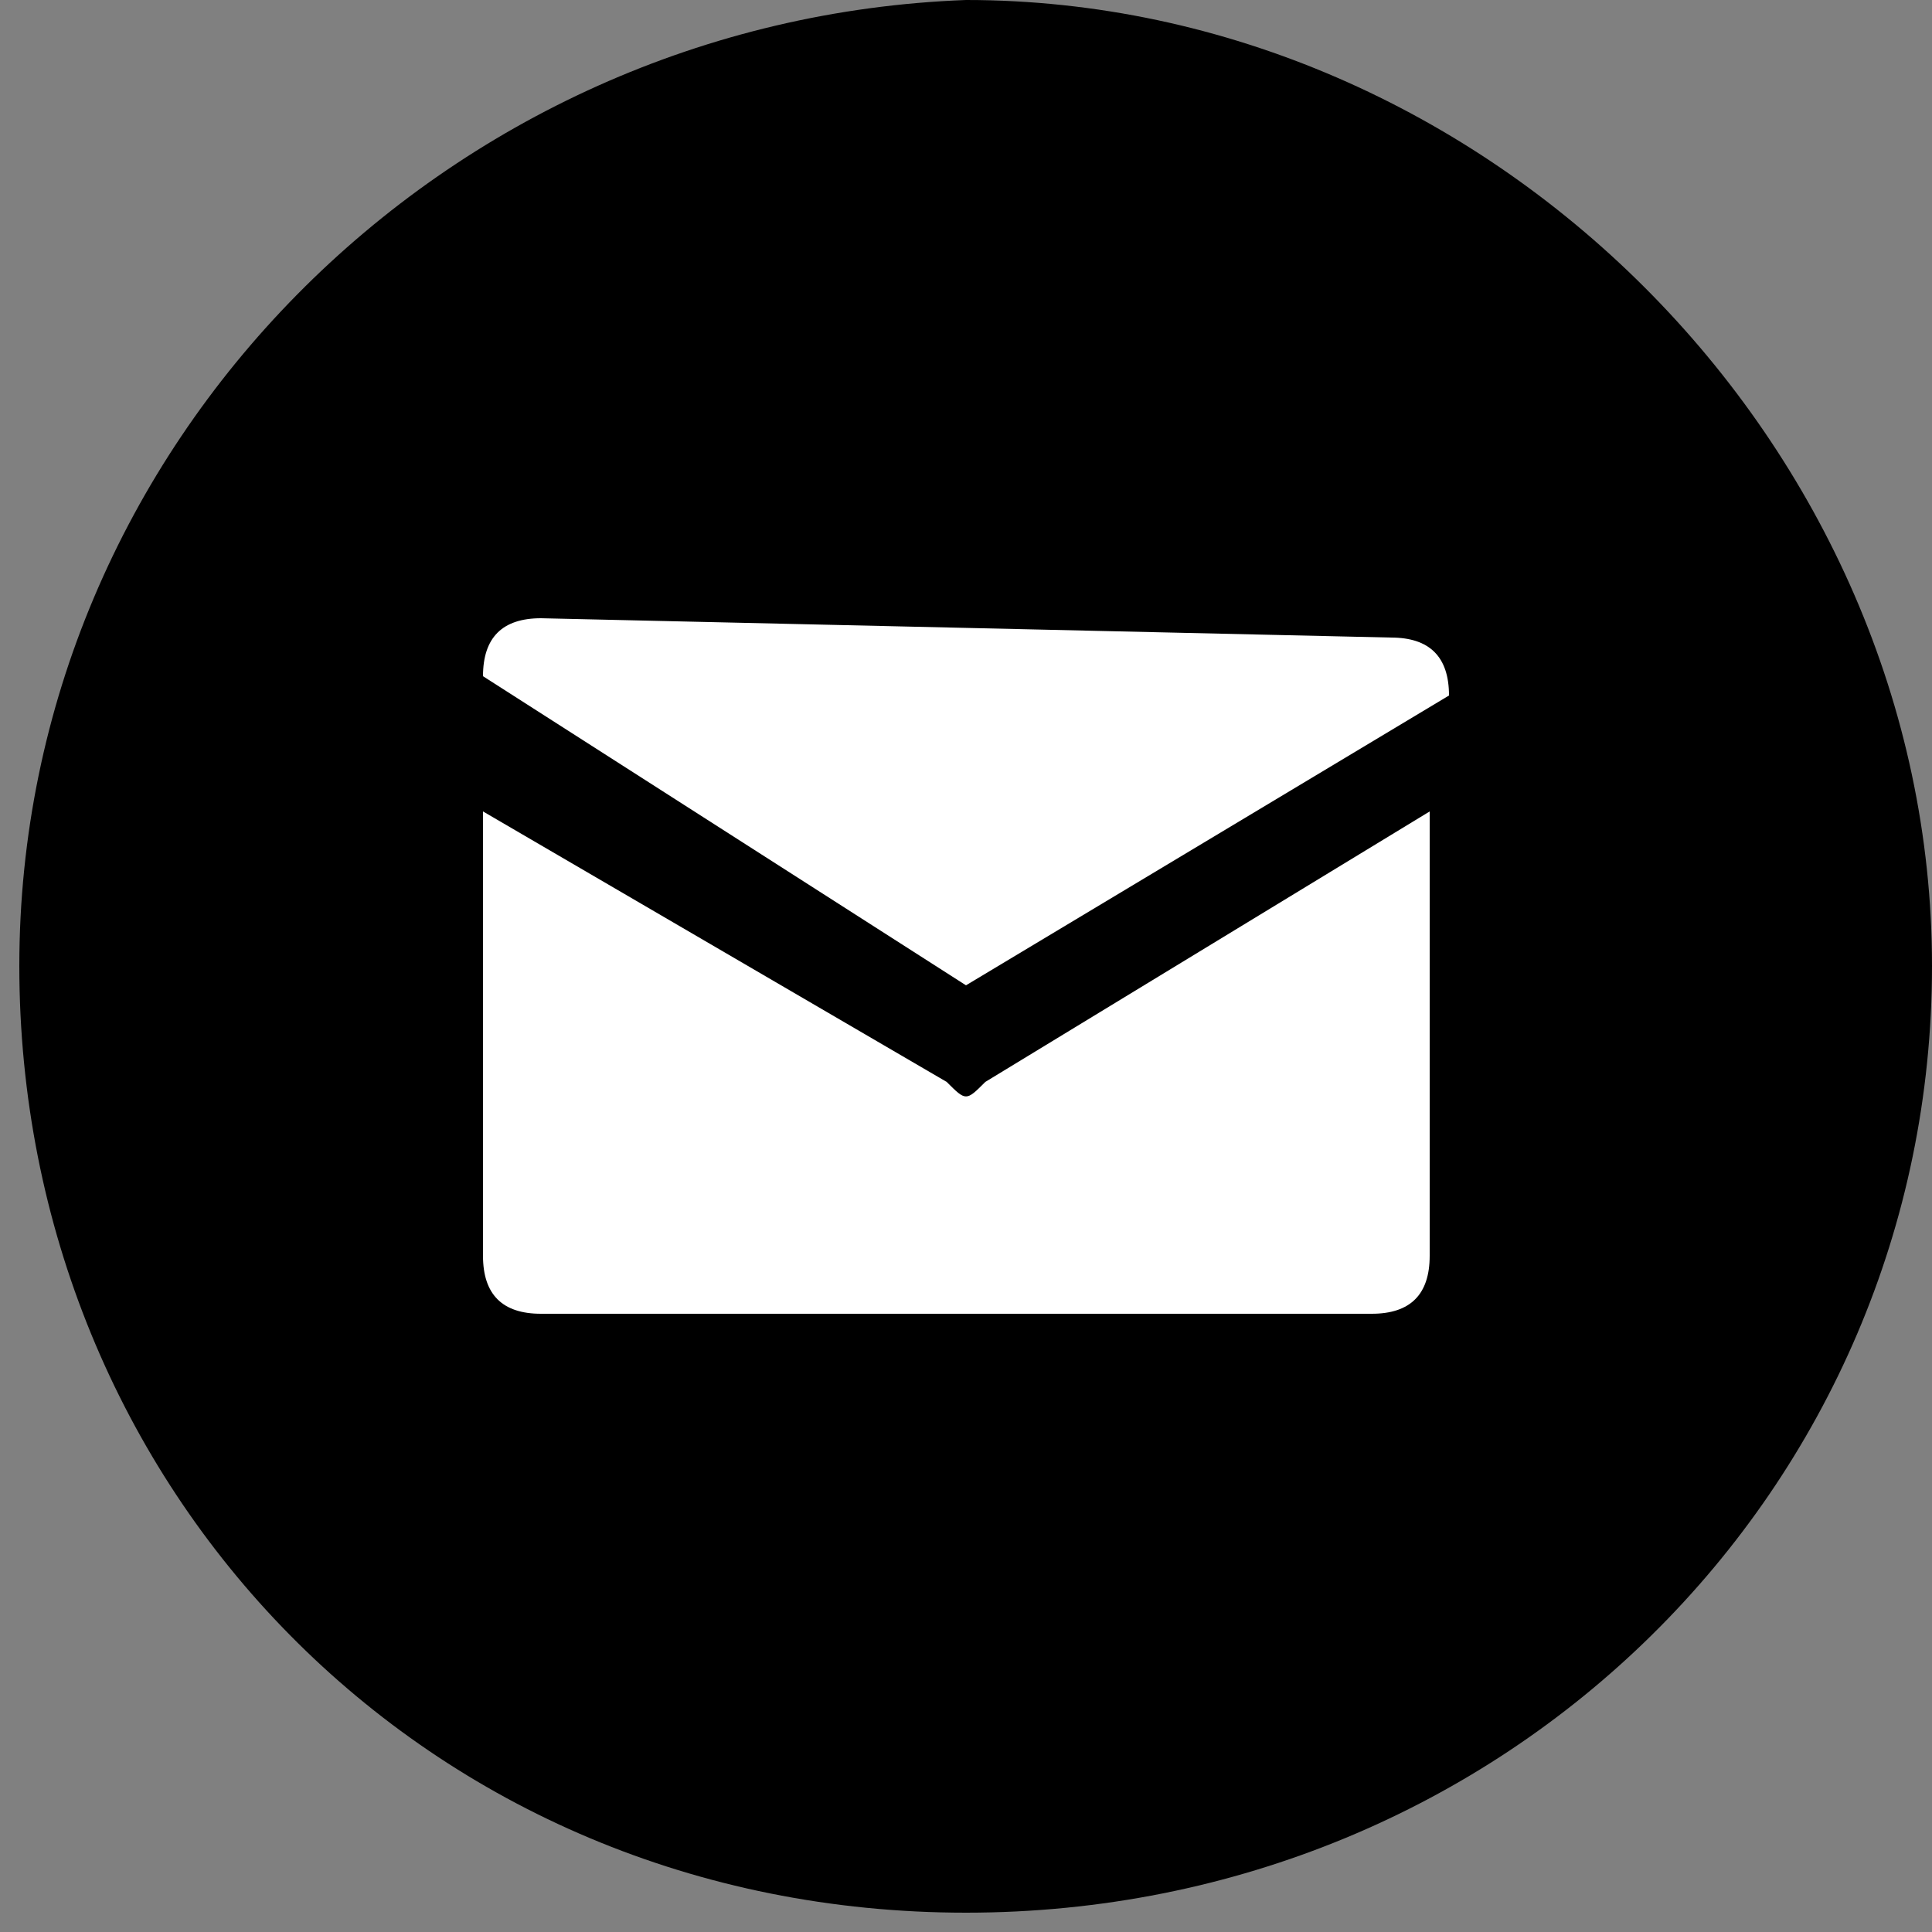
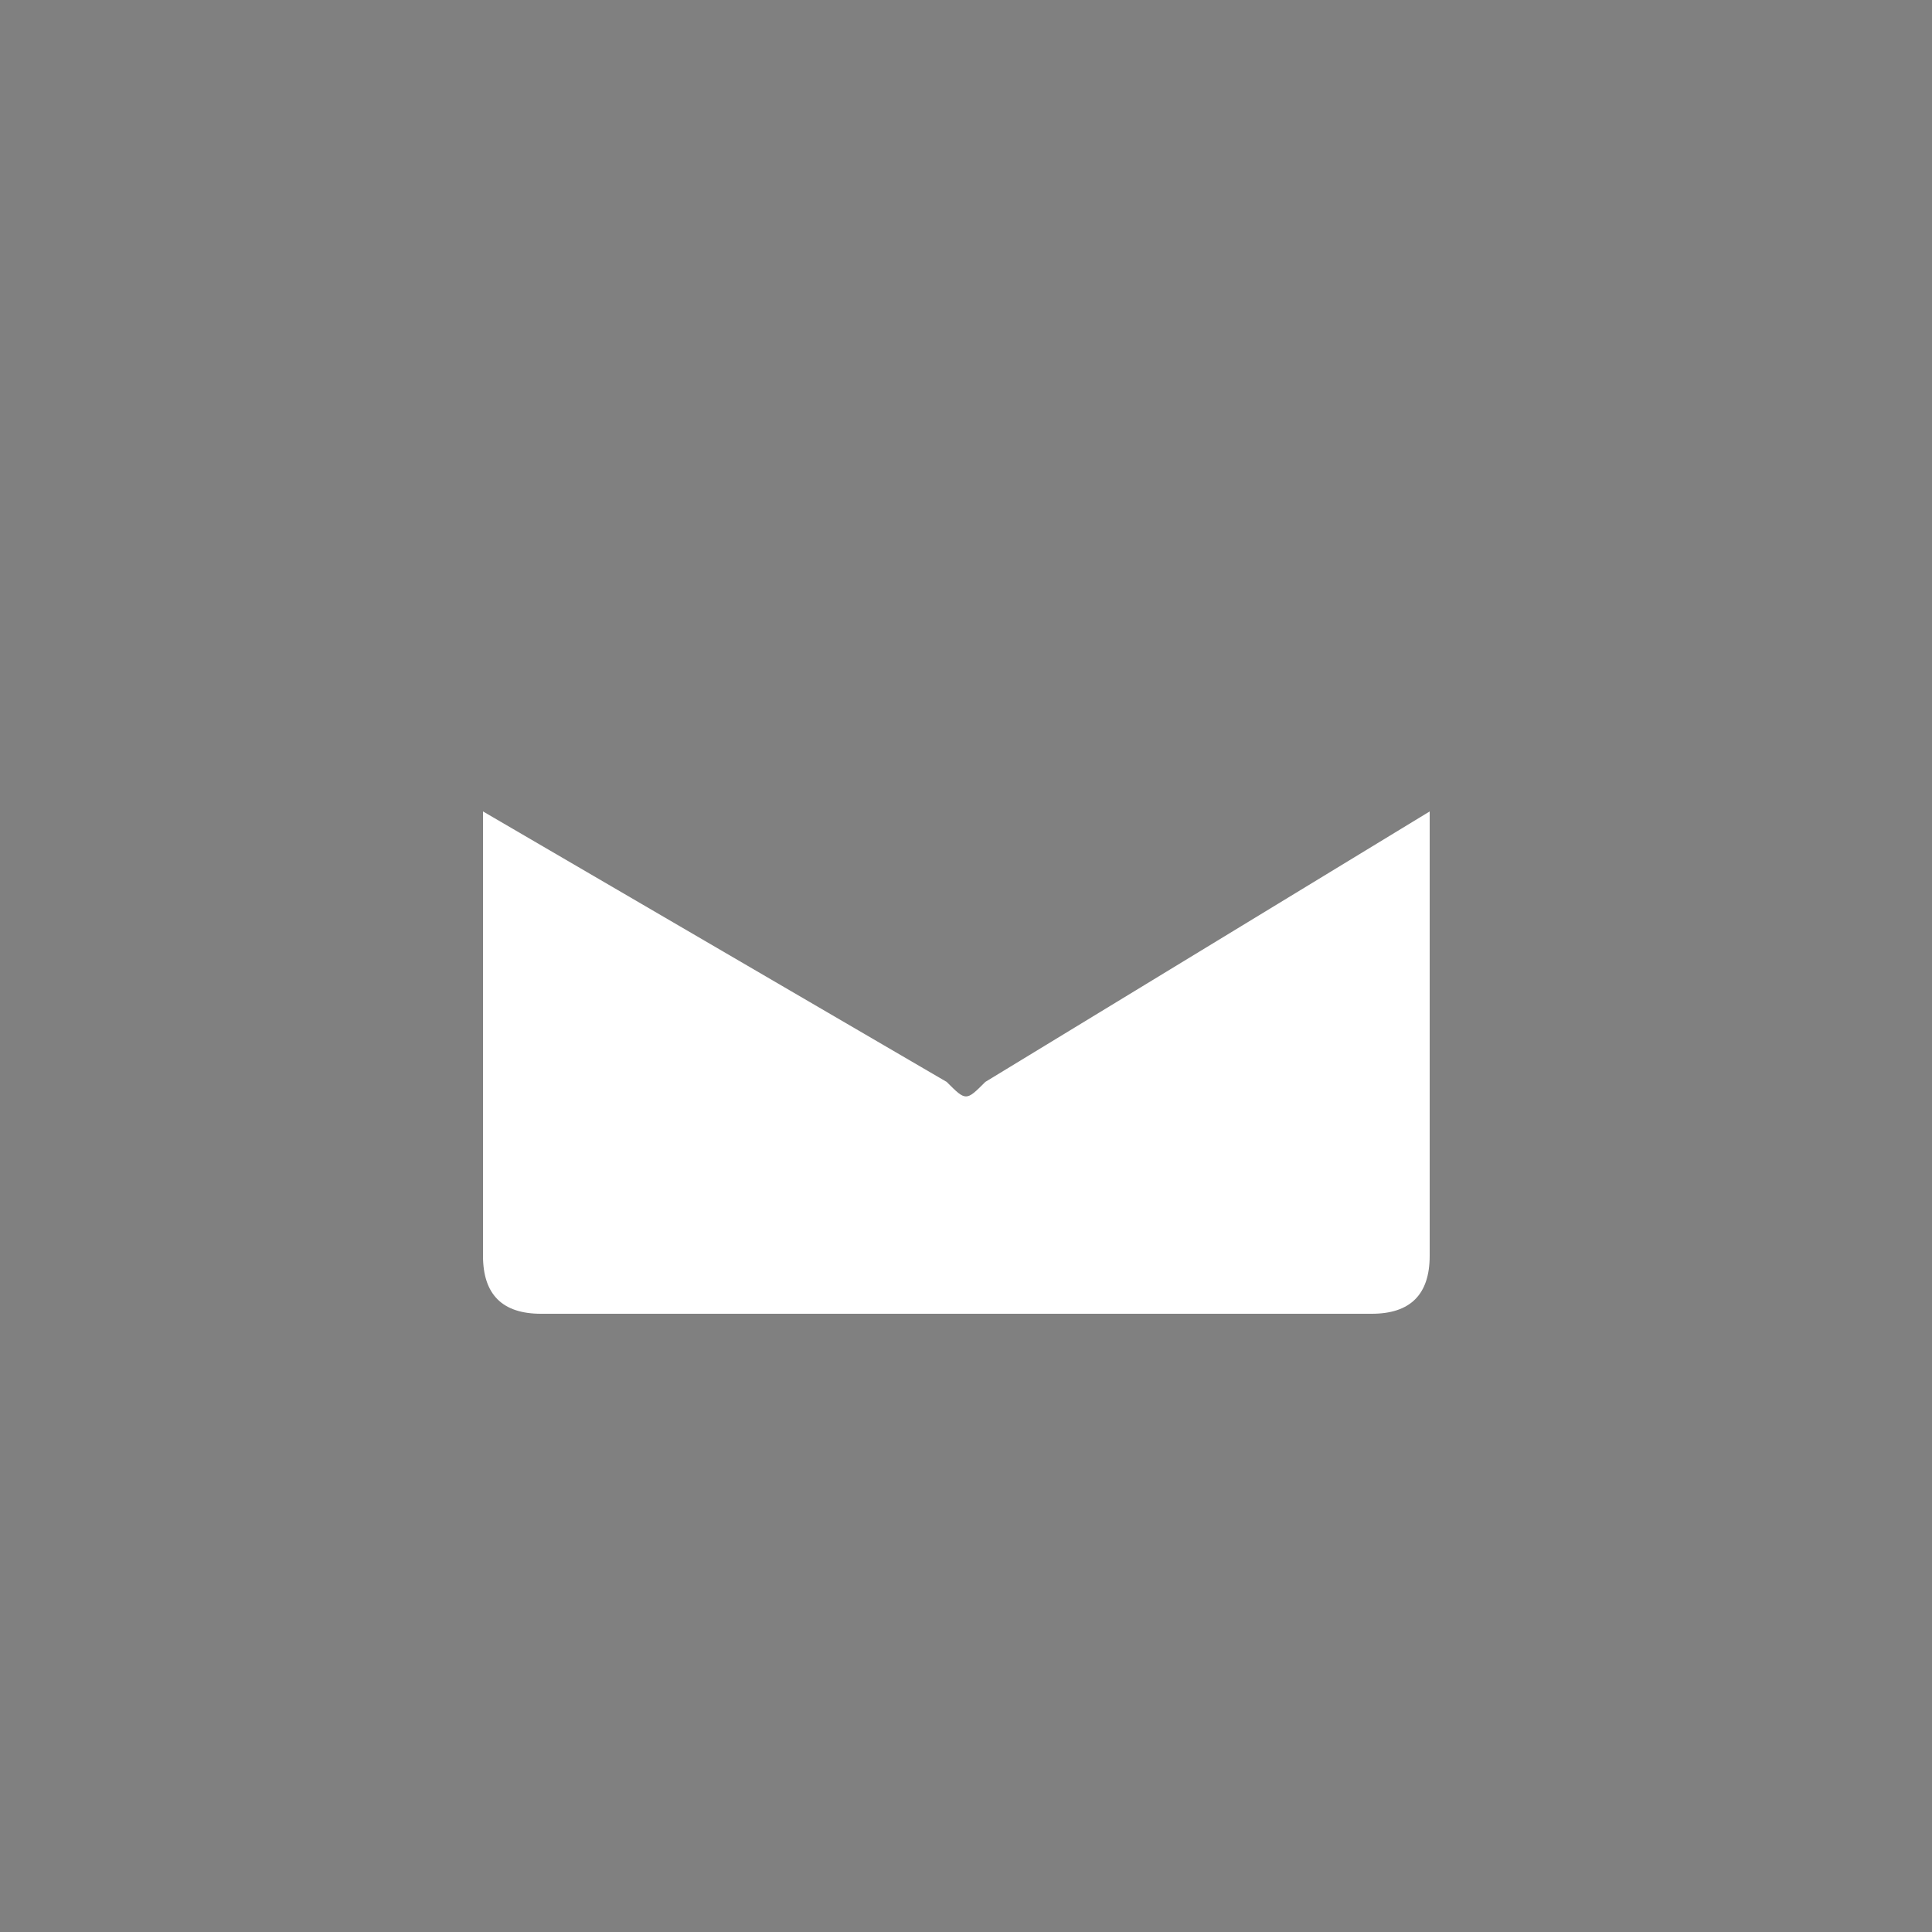
<svg xmlns="http://www.w3.org/2000/svg" version="1.1" id="Layer_1" x="0px" y="0px" viewBox="0 0 10 10" style="enable-background:new 0 0 10 10;" xml:space="preserve">
  <rect x="0" y="0" width="10" height="10" fill="#808080" stroke="none" />
  <style type="text/css">
	.st0{fill:#000000;}
	.st1{fill:#FFFFFF;}
</style>
-   <path class="st0" d="M10,5c0,2.7-2.2,4.9-5,4.9S0.1,7.7,0.1,5C0.1,2.3,2.3,0.1,5,0C7.7,0,10,2.3,10,5z" />
-   <path class="st1" d="M2.8,3.2c-0.2,0-0.3,0.1-0.3,0.3c0,0,0,0,0,0l0,0L5,5.1l2.5-1.5l0,0c0-0.2-0.1-0.3-0.3-0.3c0,0,0,0,0,0L2.8,3.2  z" />
  <path class="st1" d="M4.9,5.6L2.5,4.2v2.3c0,0.2,0.1,0.3,0.3,0.3c0,0,0,0,0,0h4.3c0.2,0,0.3-0.1,0.3-0.3c0,0,0,0,0,0V4.2L5.1,5.6  C5,5.7,5,5.7,4.9,5.6z" />
</svg>